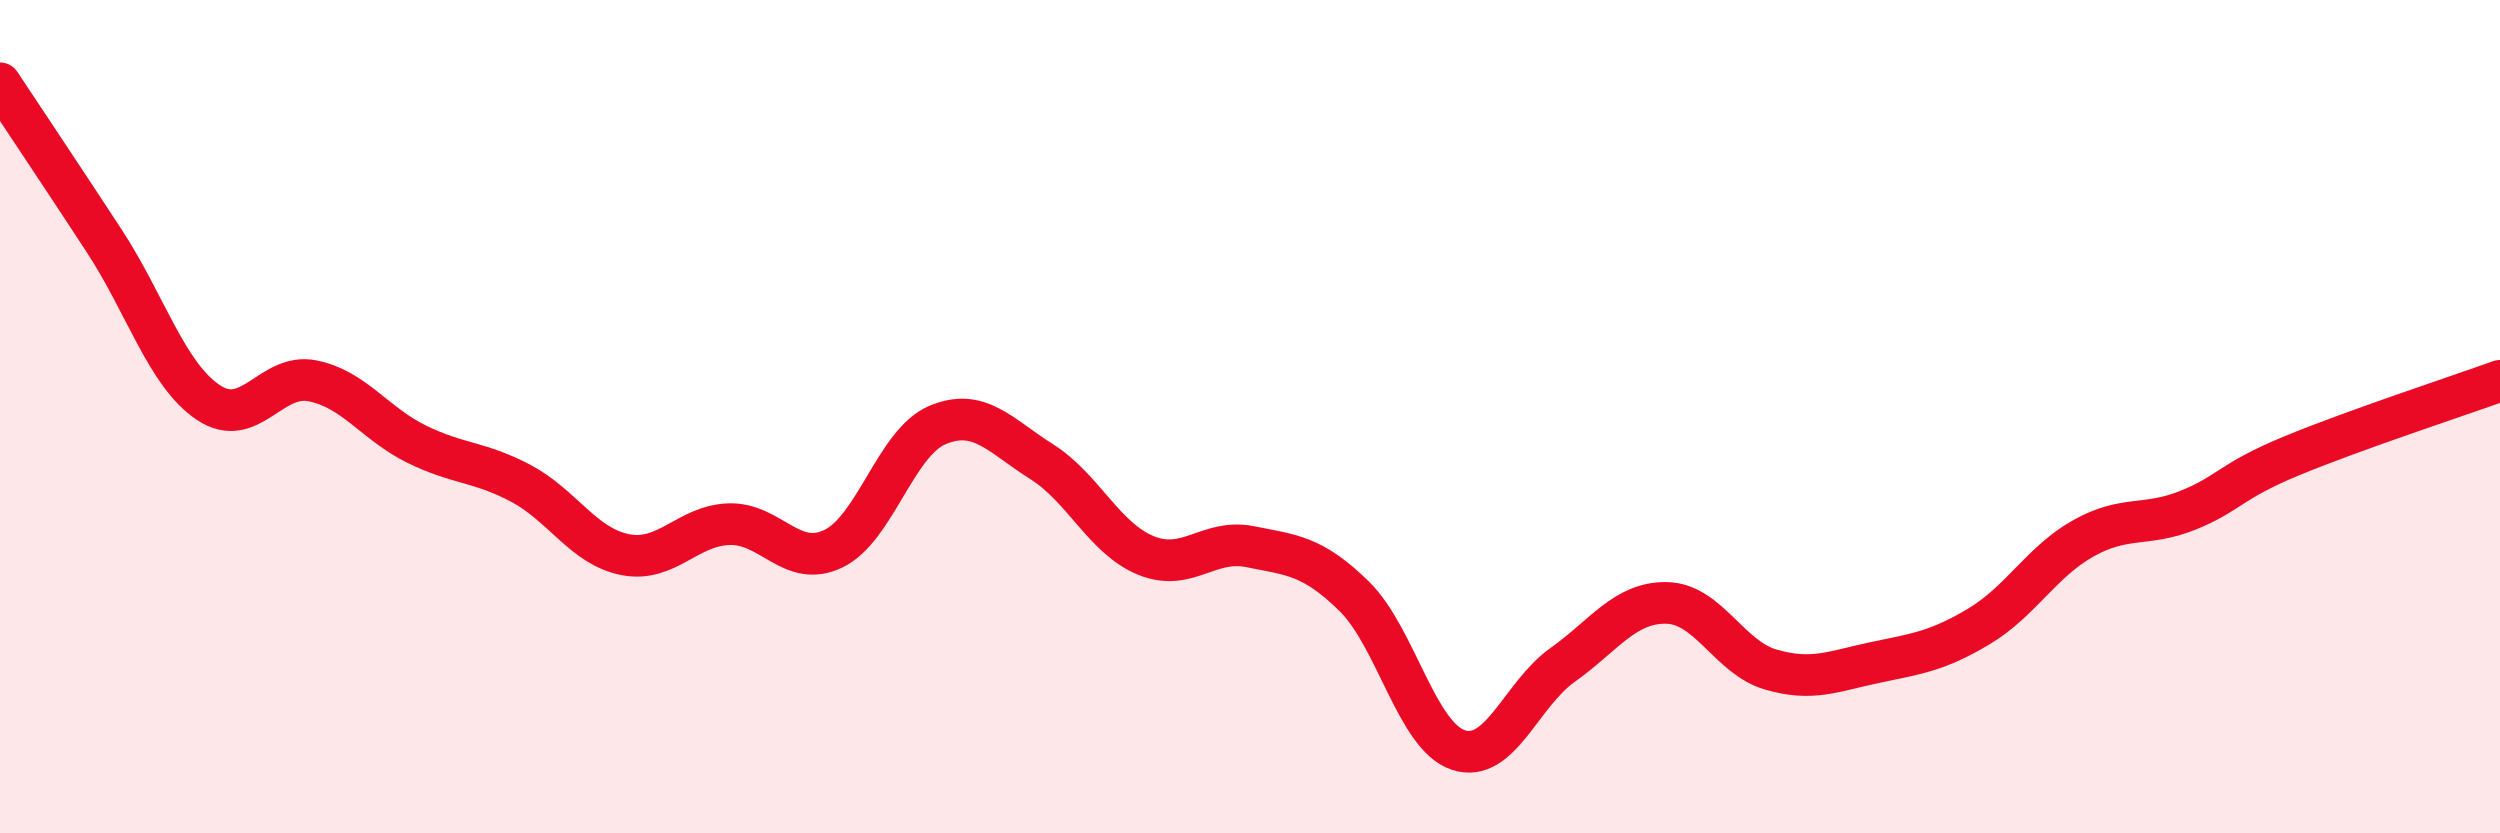
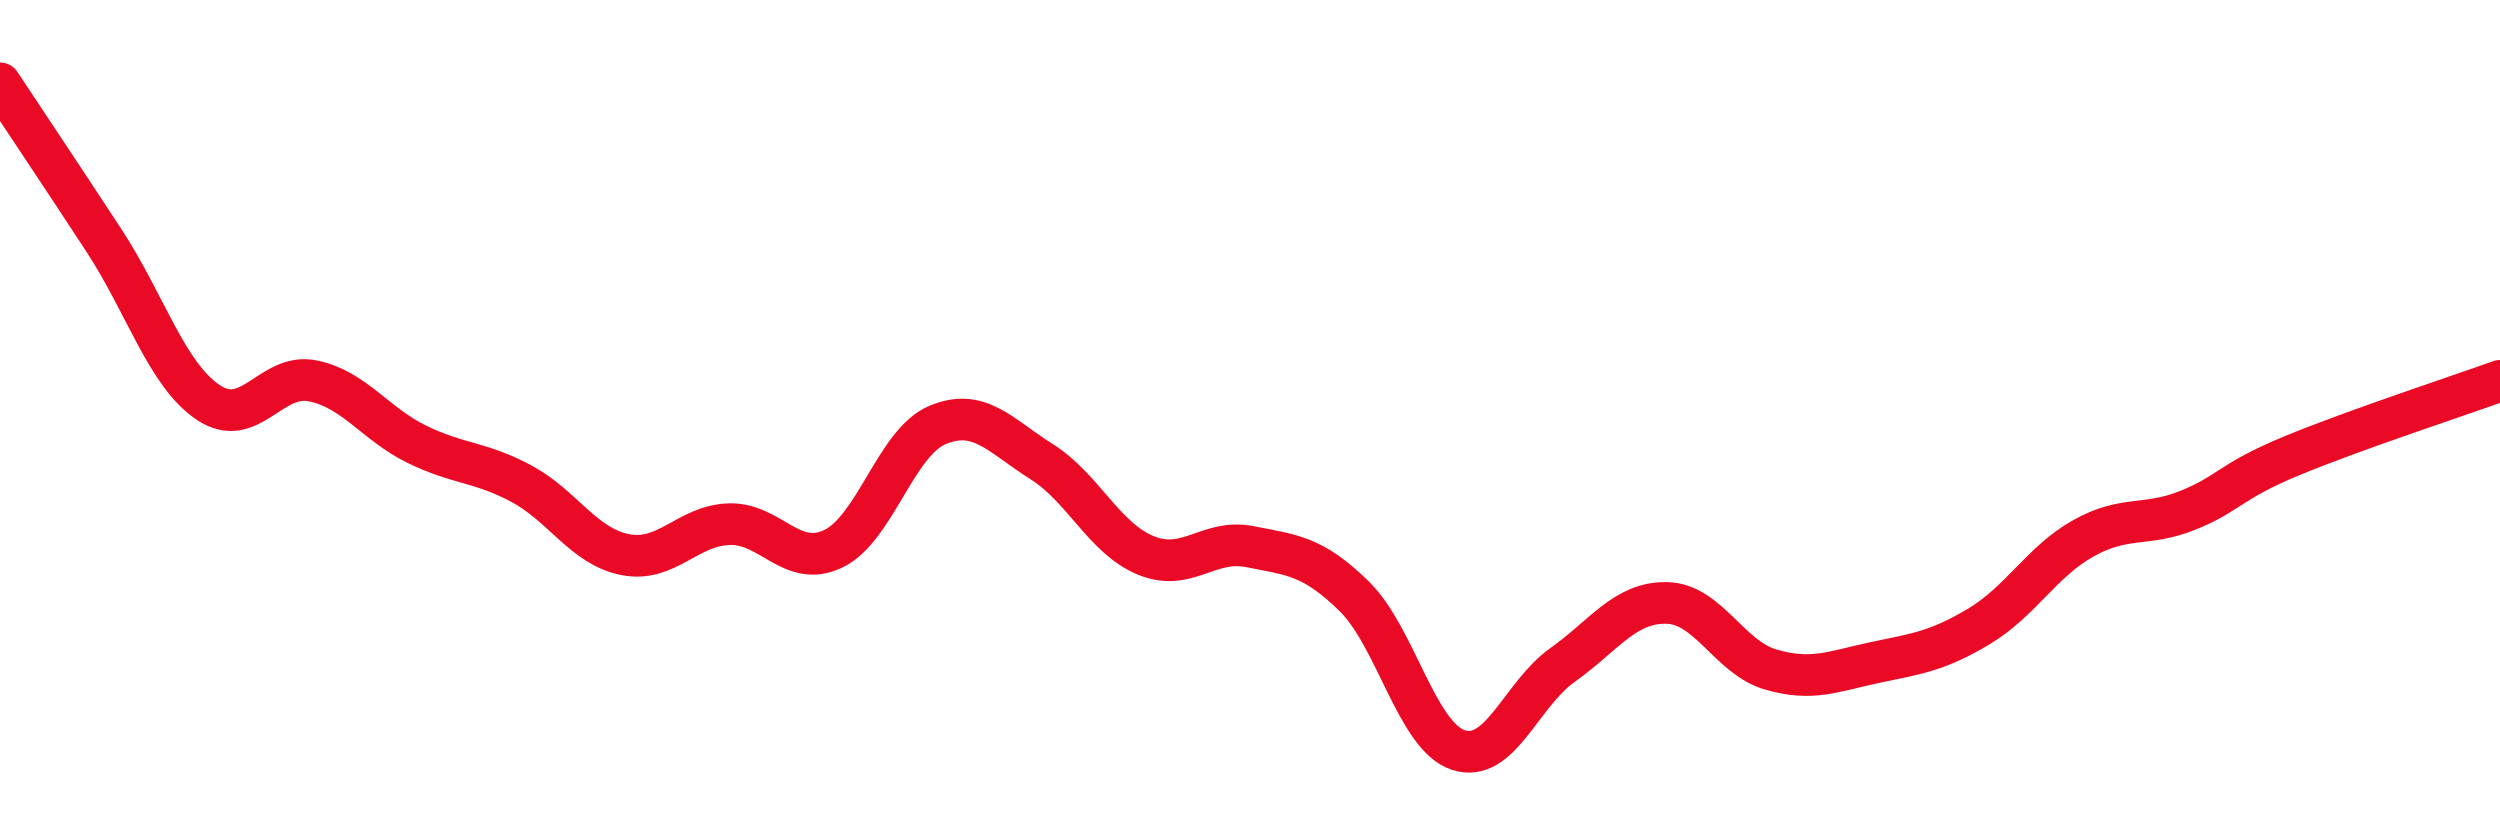
<svg xmlns="http://www.w3.org/2000/svg" width="60" height="20" viewBox="0 0 60 20">
-   <path d="M 0,2 C 0.5,2.76 1.5,4.25 2.5,5.78 C 3.5,7.31 4,8.99 5,9.66 C 6,10.33 6.5,8.94 7.5,9.14 C 8.5,9.34 9,10.17 10,10.66 C 11,11.15 11.5,11.07 12.5,11.6 C 13.5,12.13 14,13.11 15,13.31 C 16,13.51 16.5,12.61 17.5,12.58 C 18.5,12.55 19,13.65 20,13.17 C 21,12.69 21.5,10.62 22.5,10.2 C 23.5,9.78 24,10.45 25,11.08 C 26,11.71 26.5,12.92 27.5,13.33 C 28.5,13.74 29,12.92 30,13.12 C 31,13.32 31.5,13.33 32.5,14.31 C 33.5,15.29 34,17.67 35,18 C 36,18.33 36.5,16.67 37.5,15.96 C 38.5,15.25 39,14.45 40,14.47 C 41,14.49 41.5,15.78 42.5,16.07 C 43.5,16.36 44,16.11 45,15.9 C 46,15.69 46.5,15.63 47.5,15.03 C 48.5,14.43 49,13.48 50,12.92 C 51,12.36 51.5,12.65 52.5,12.25 C 53.5,11.85 53.5,11.56 55,10.94 C 56.5,10.32 59,9.5 60,9.14L60 20L0 20Z" fill="#EB0A25" opacity="0.1" stroke-linecap="round" stroke-linejoin="round" />
  <path d="M 0,2 C 0.5,2.76 1.5,4.25 2.5,5.78 C 3.5,7.31 4,8.99 5,9.66 C 6,10.33 6.5,8.94 7.5,9.14 C 8.5,9.34 9,10.17 10,10.66 C 11,11.15 11.5,11.07 12.5,11.6 C 13.5,12.13 14,13.11 15,13.31 C 16,13.51 16.5,12.61 17.5,12.58 C 18.5,12.55 19,13.65 20,13.17 C 21,12.69 21.5,10.62 22.5,10.2 C 23.5,9.78 24,10.45 25,11.08 C 26,11.71 26.5,12.92 27.5,13.33 C 28.5,13.74 29,12.92 30,13.12 C 31,13.32 31.5,13.33 32.5,14.31 C 33.5,15.29 34,17.67 35,18 C 36,18.33 36.5,16.67 37.5,15.96 C 38.5,15.25 39,14.45 40,14.47 C 41,14.49 41.5,15.78 42.5,16.07 C 43.5,16.36 44,16.11 45,15.9 C 46,15.69 46.5,15.63 47.5,15.03 C 48.5,14.43 49,13.48 50,12.92 C 51,12.36 51.5,12.65 52.5,12.25 C 53.5,11.85 53.5,11.56 55,10.94 C 56.5,10.32 59,9.5 60,9.14" stroke="#EB0A25" stroke-width="1" fill="none" stroke-linecap="round" stroke-linejoin="round" />
</svg>